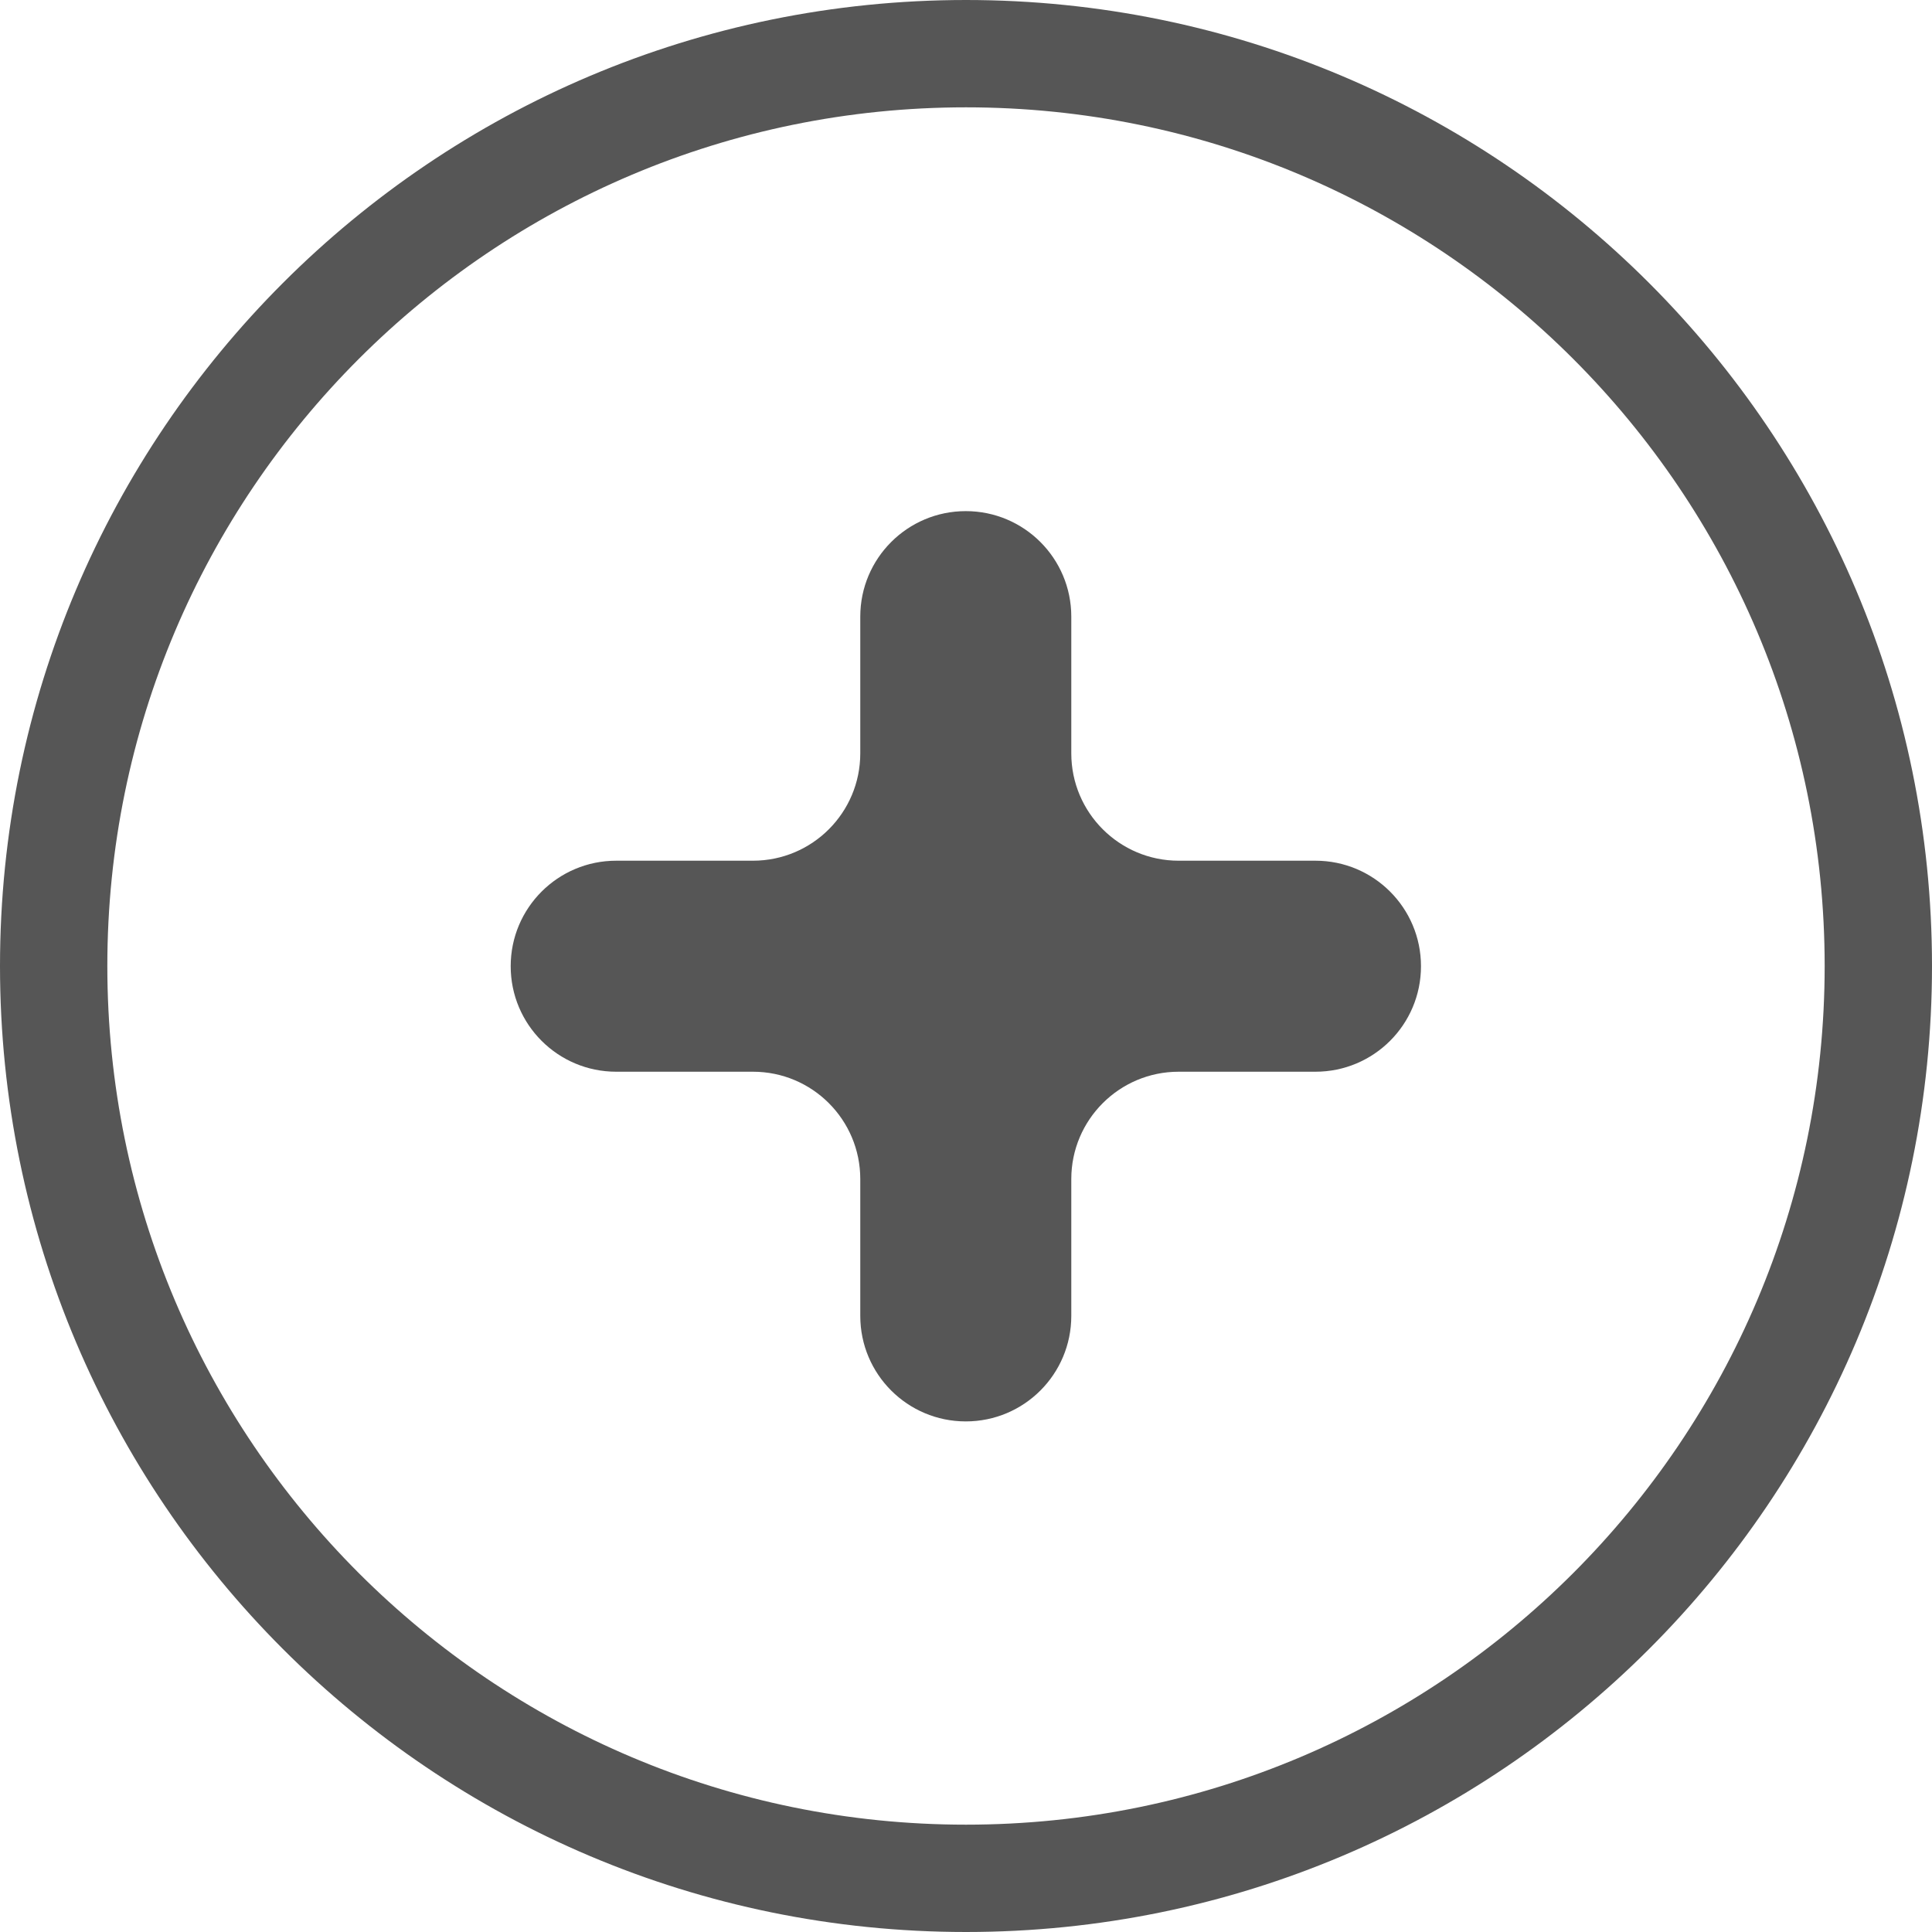
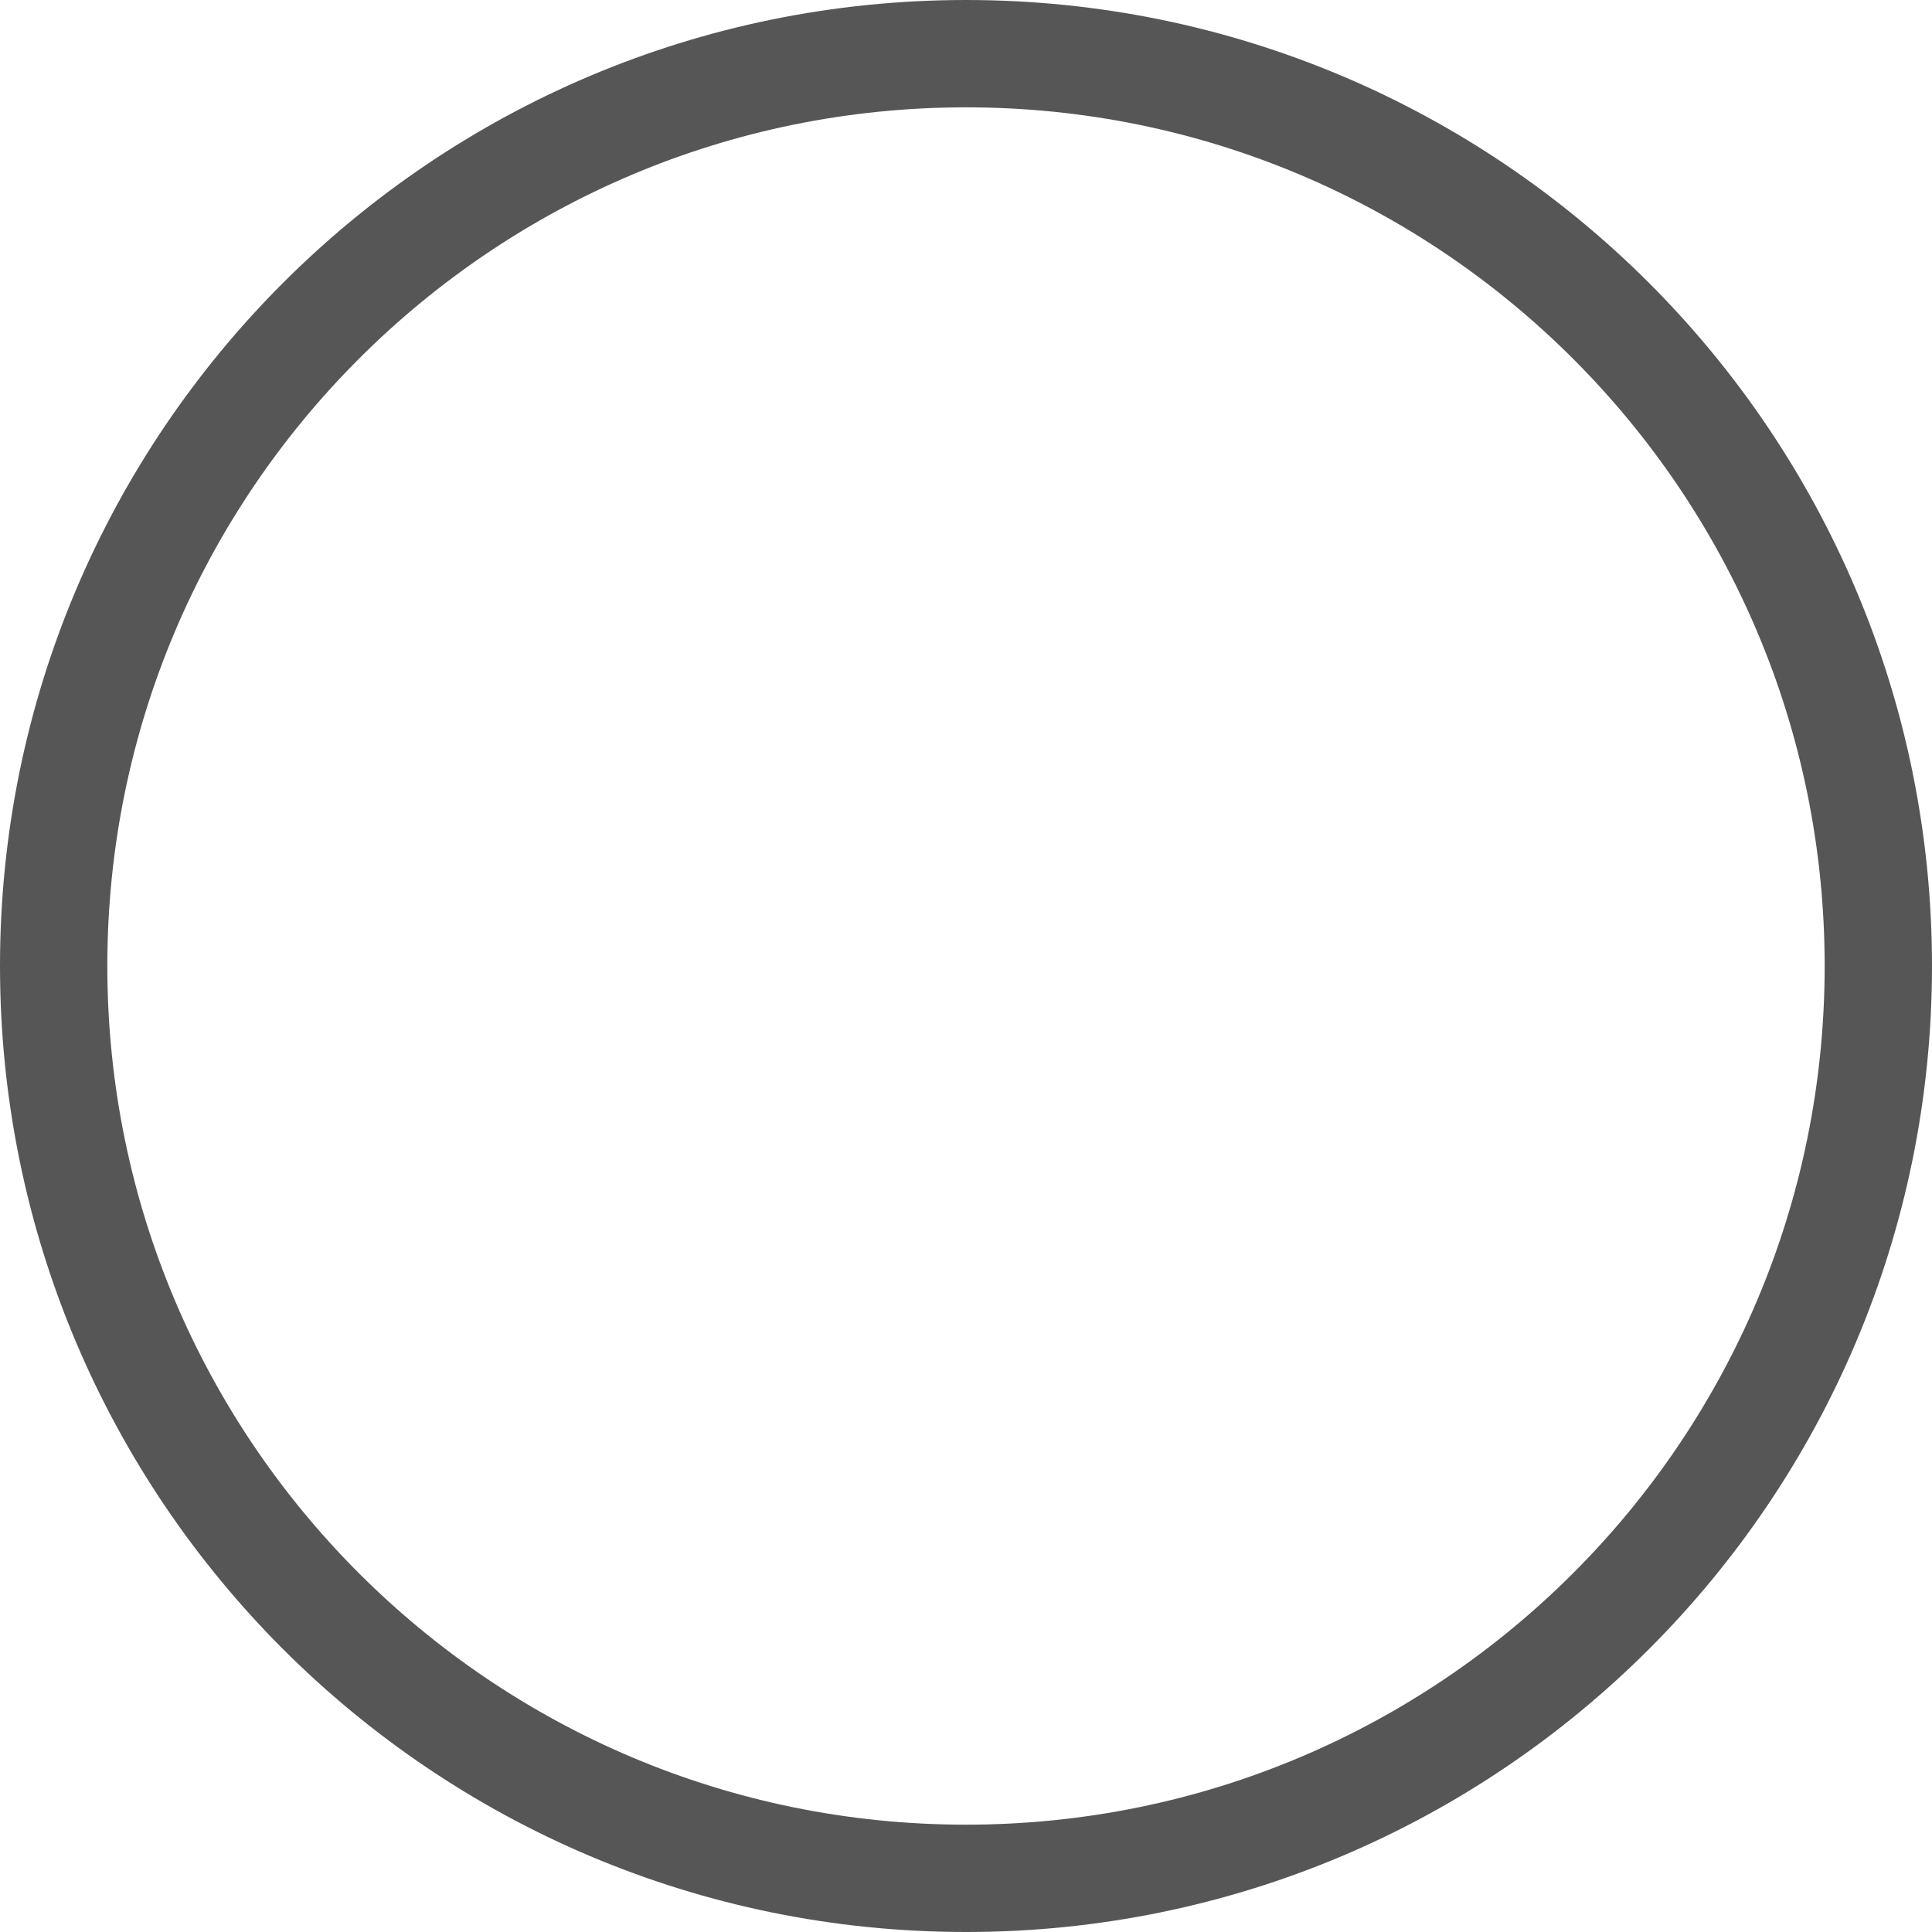
<svg xmlns="http://www.w3.org/2000/svg" width="18" height="18" viewBox="0 0 18 18" fill="none">
  <path d="M9 17.5C4.306 17.5 0.5 13.694 0.5 9C0.5 4.306 4.306 0.5 9 0.5C13.694 0.5 17.5 4.306 17.5 9C17.5 13.694 13.694 17.5 9 17.5Z" stroke="#565656" />
-   <path d="M12.256 8.019C12.799 8.019 13.239 8.459 13.239 9.002V9.002C13.239 9.545 12.799 9.985 12.256 9.985H10.981C10.429 9.985 9.981 10.433 9.981 10.985V12.26C9.981 12.803 9.541 13.243 8.998 13.243V13.243C8.455 13.243 8.015 12.803 8.015 12.26V10.985C8.015 10.433 7.568 9.985 7.015 9.985H5.741C5.198 9.985 4.758 9.545 4.758 9.002V9.002C4.758 8.459 5.198 8.019 5.741 8.019H7.015C7.568 8.019 8.015 7.571 8.015 7.019V5.745C8.015 5.202 8.455 4.762 8.998 4.762V4.762C9.541 4.762 9.981 5.202 9.981 5.745V7.019C9.981 7.571 10.429 8.019 10.981 8.019H12.256Z" fill="#565656" />
</svg>